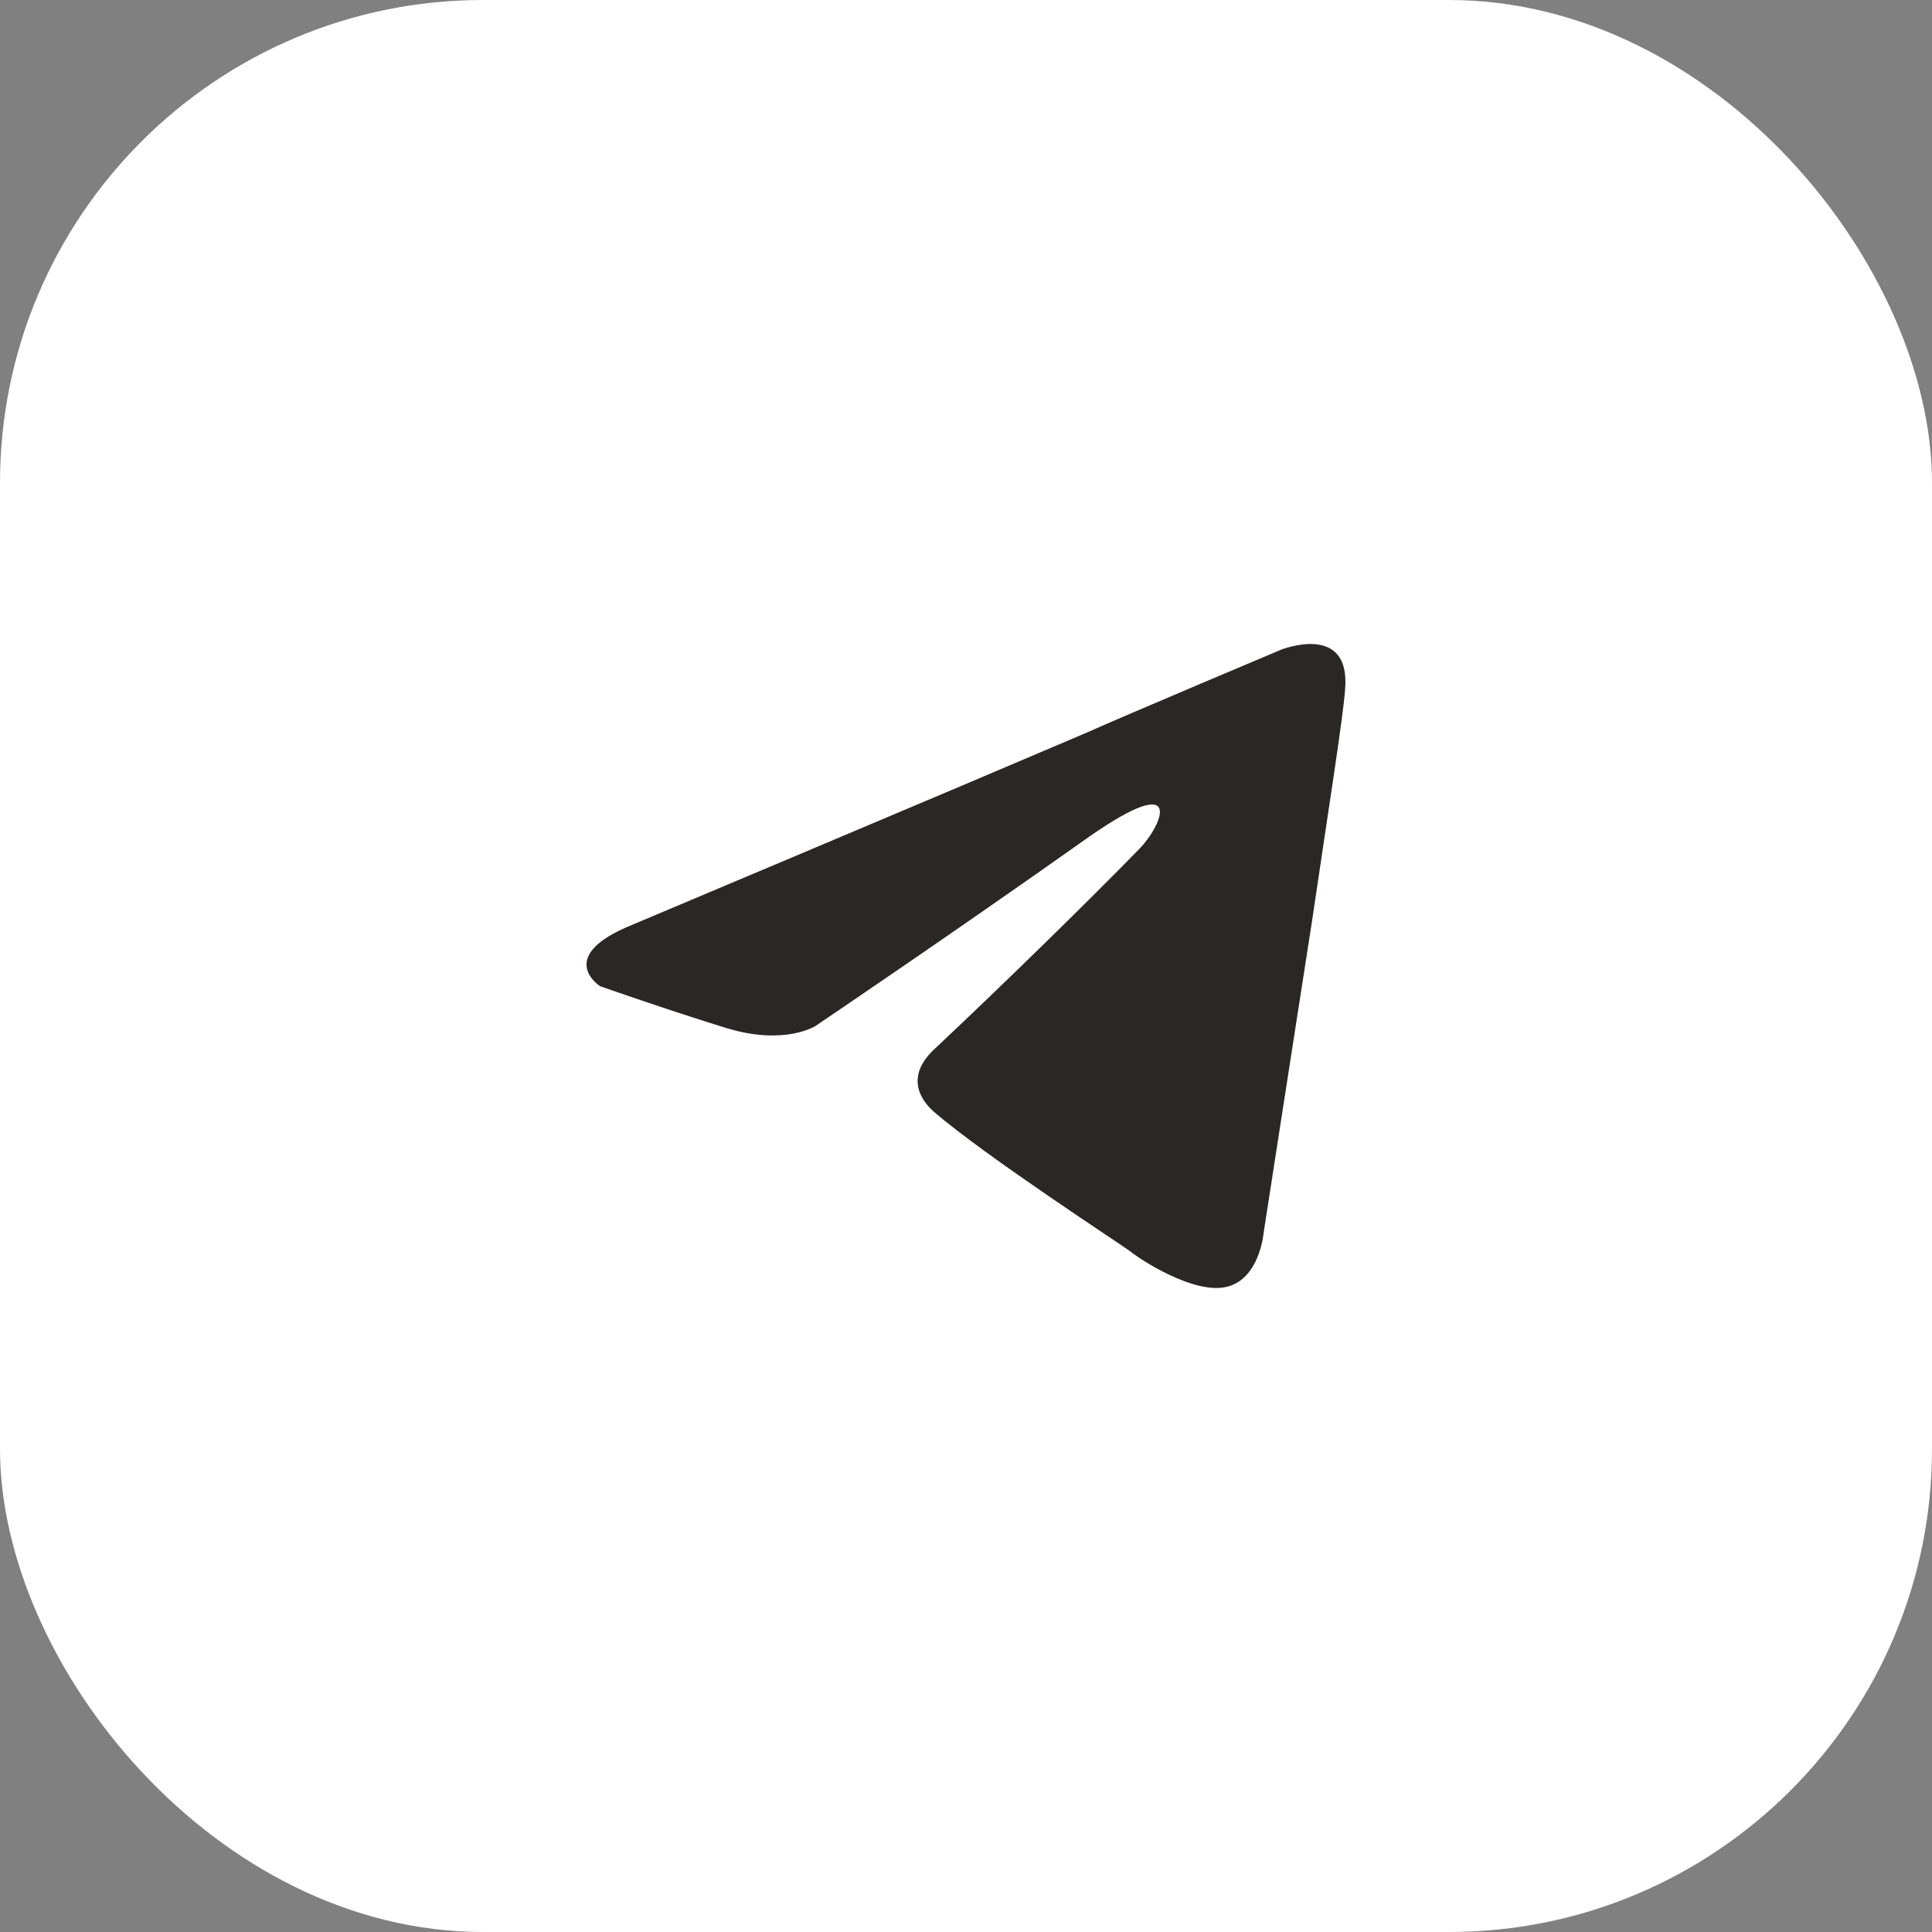
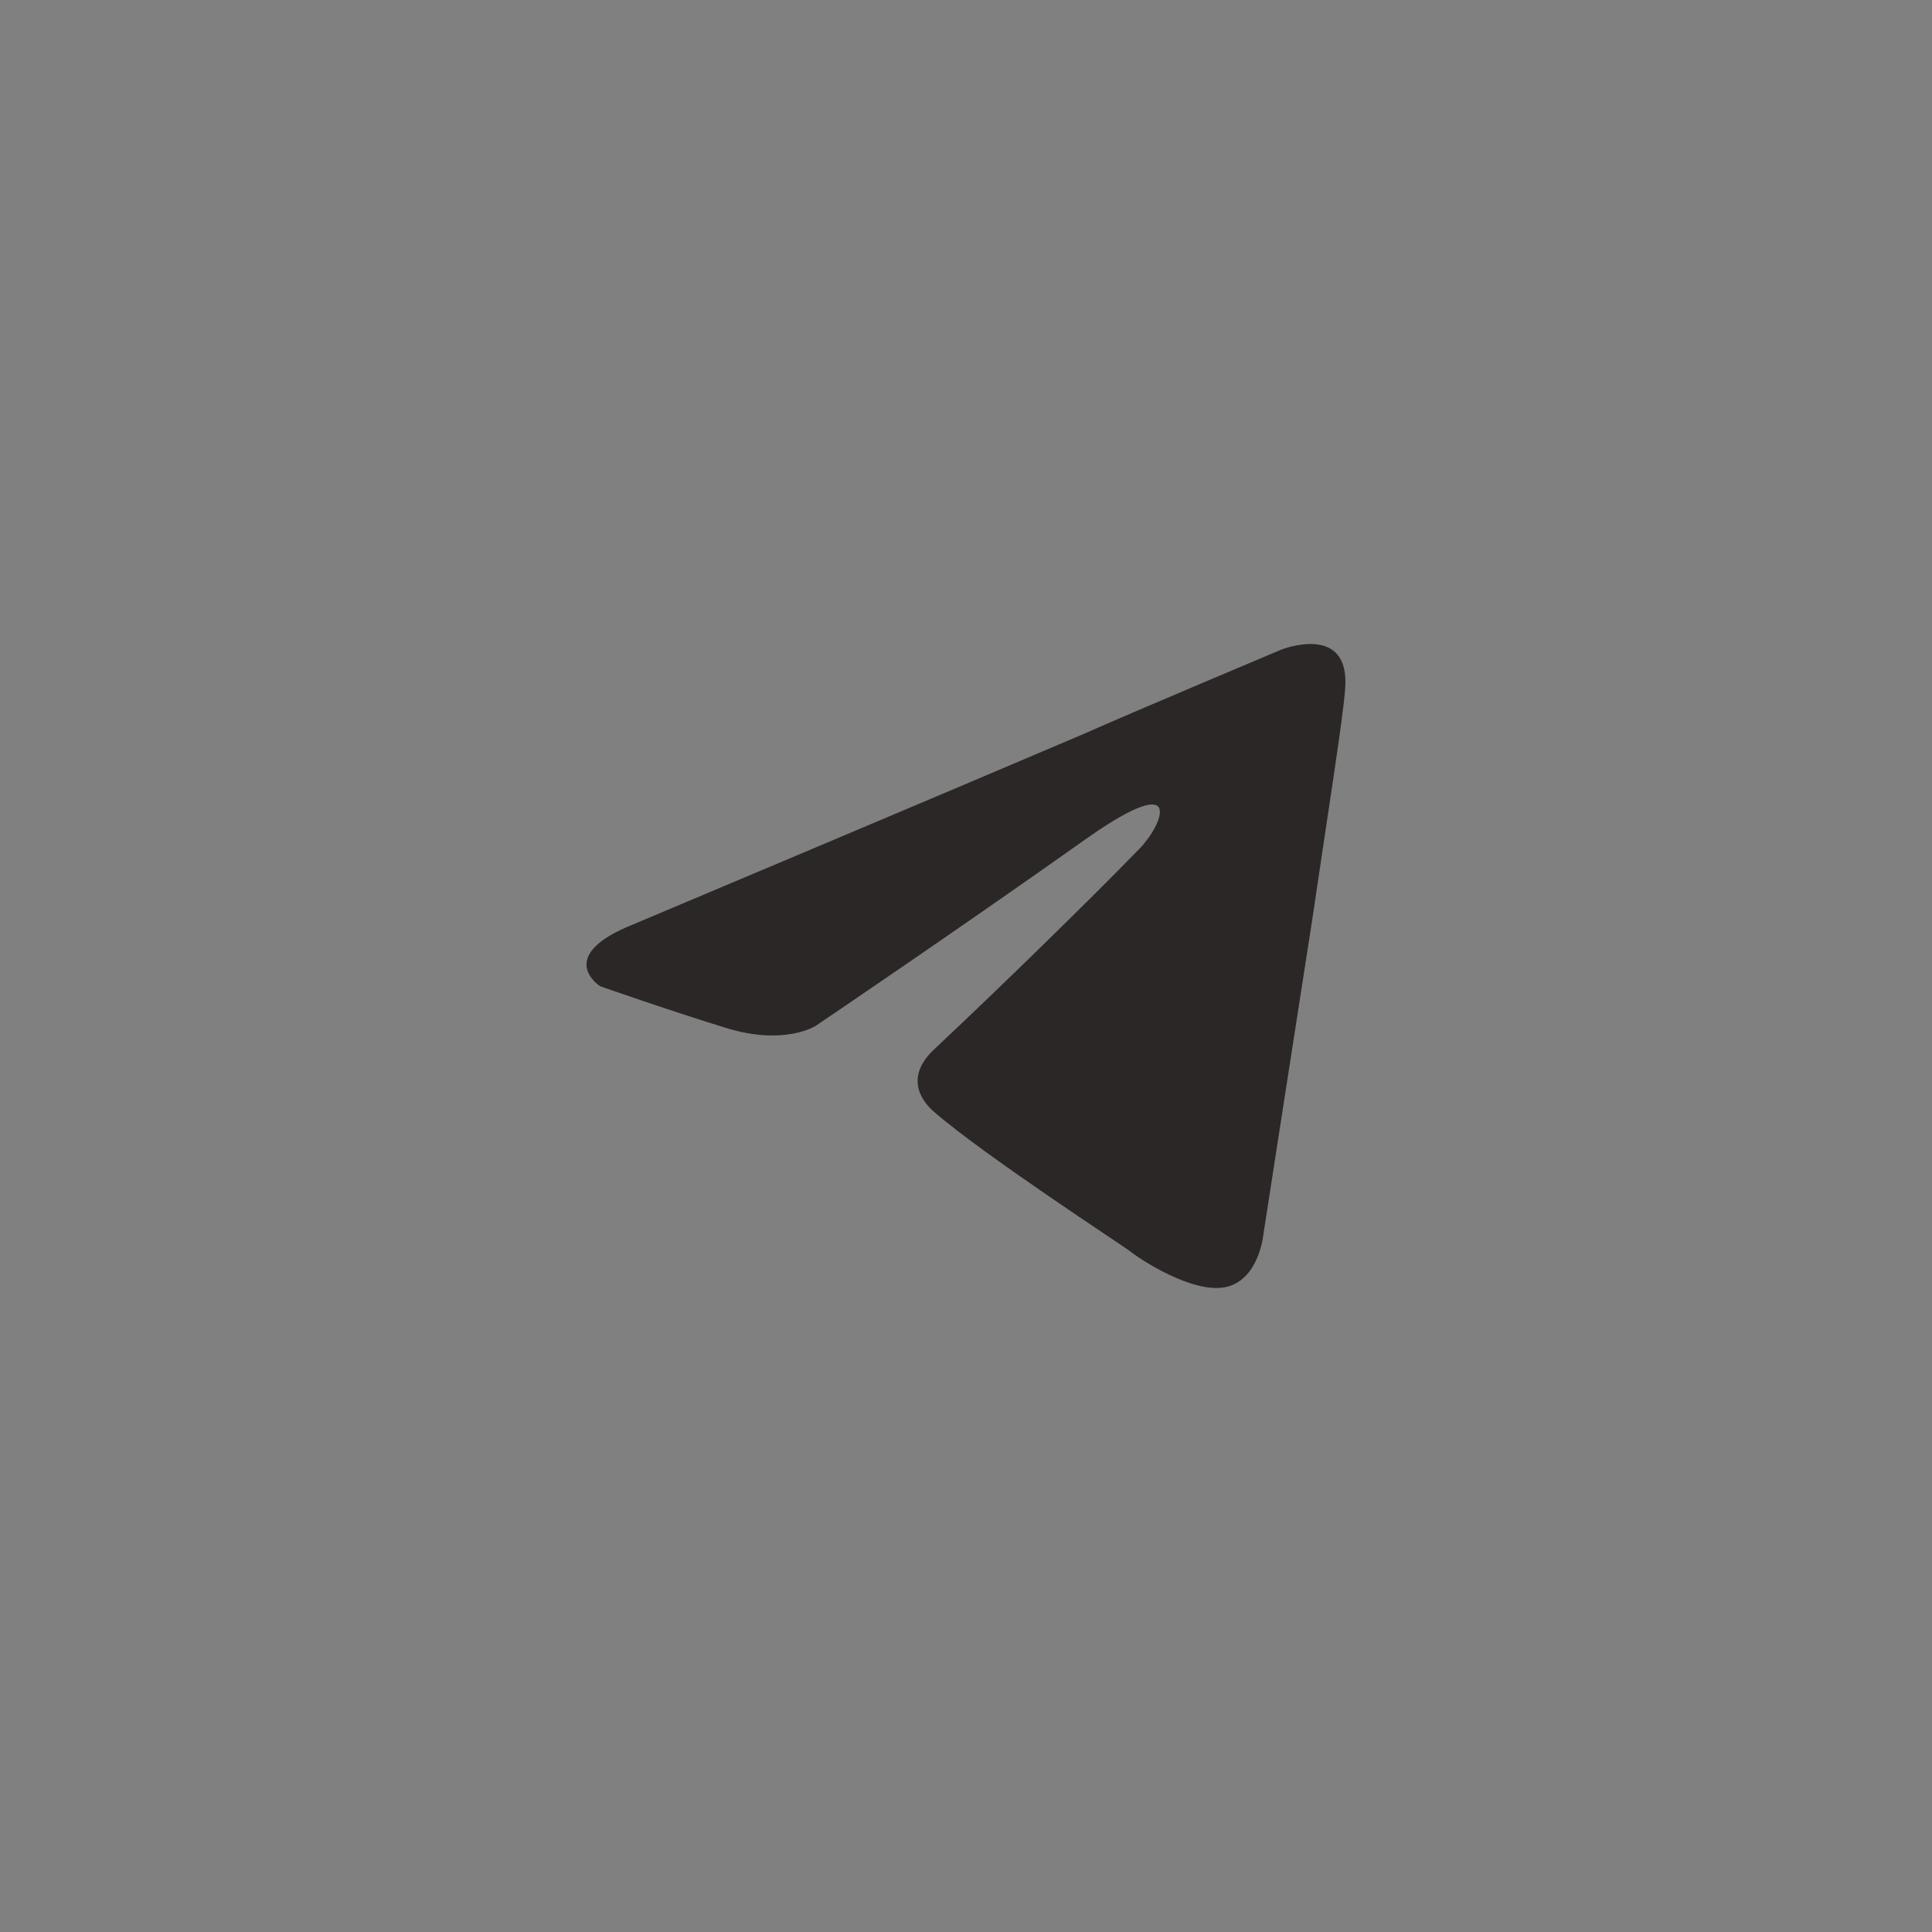
<svg xmlns="http://www.w3.org/2000/svg" width="60" height="60" viewBox="0 0 60 60" fill="none">
  <rect x="0" y="0" width="60" height="60" fill="#808080" stroke="none" />
-   <rect width="60" height="60" rx="15" fill="white" />
  <path d="M19.66 28.71C19.66 28.71 30.084 24.32 33.699 22.774C35.085 22.155 39.785 20.177 39.785 20.177C39.785 20.177 41.954 19.311 41.773 21.413C41.713 22.279 41.231 25.309 40.749 28.586C40.026 33.224 39.242 38.295 39.242 38.295C39.242 38.295 39.122 39.717 38.097 39.964C37.073 40.212 35.386 39.099 35.085 38.851C34.844 38.666 30.566 35.883 28.999 34.523C28.577 34.152 28.095 33.41 29.059 32.544C31.229 30.503 33.819 27.968 35.386 26.36C36.109 25.618 36.832 23.887 33.819 25.989C29.541 29.019 25.324 31.864 25.324 31.864C25.324 31.864 24.36 32.482 22.552 31.925C20.744 31.369 18.635 30.627 18.635 30.627C18.635 30.627 17.189 29.7 19.66 28.71Z" fill="#2B2726" />
</svg>